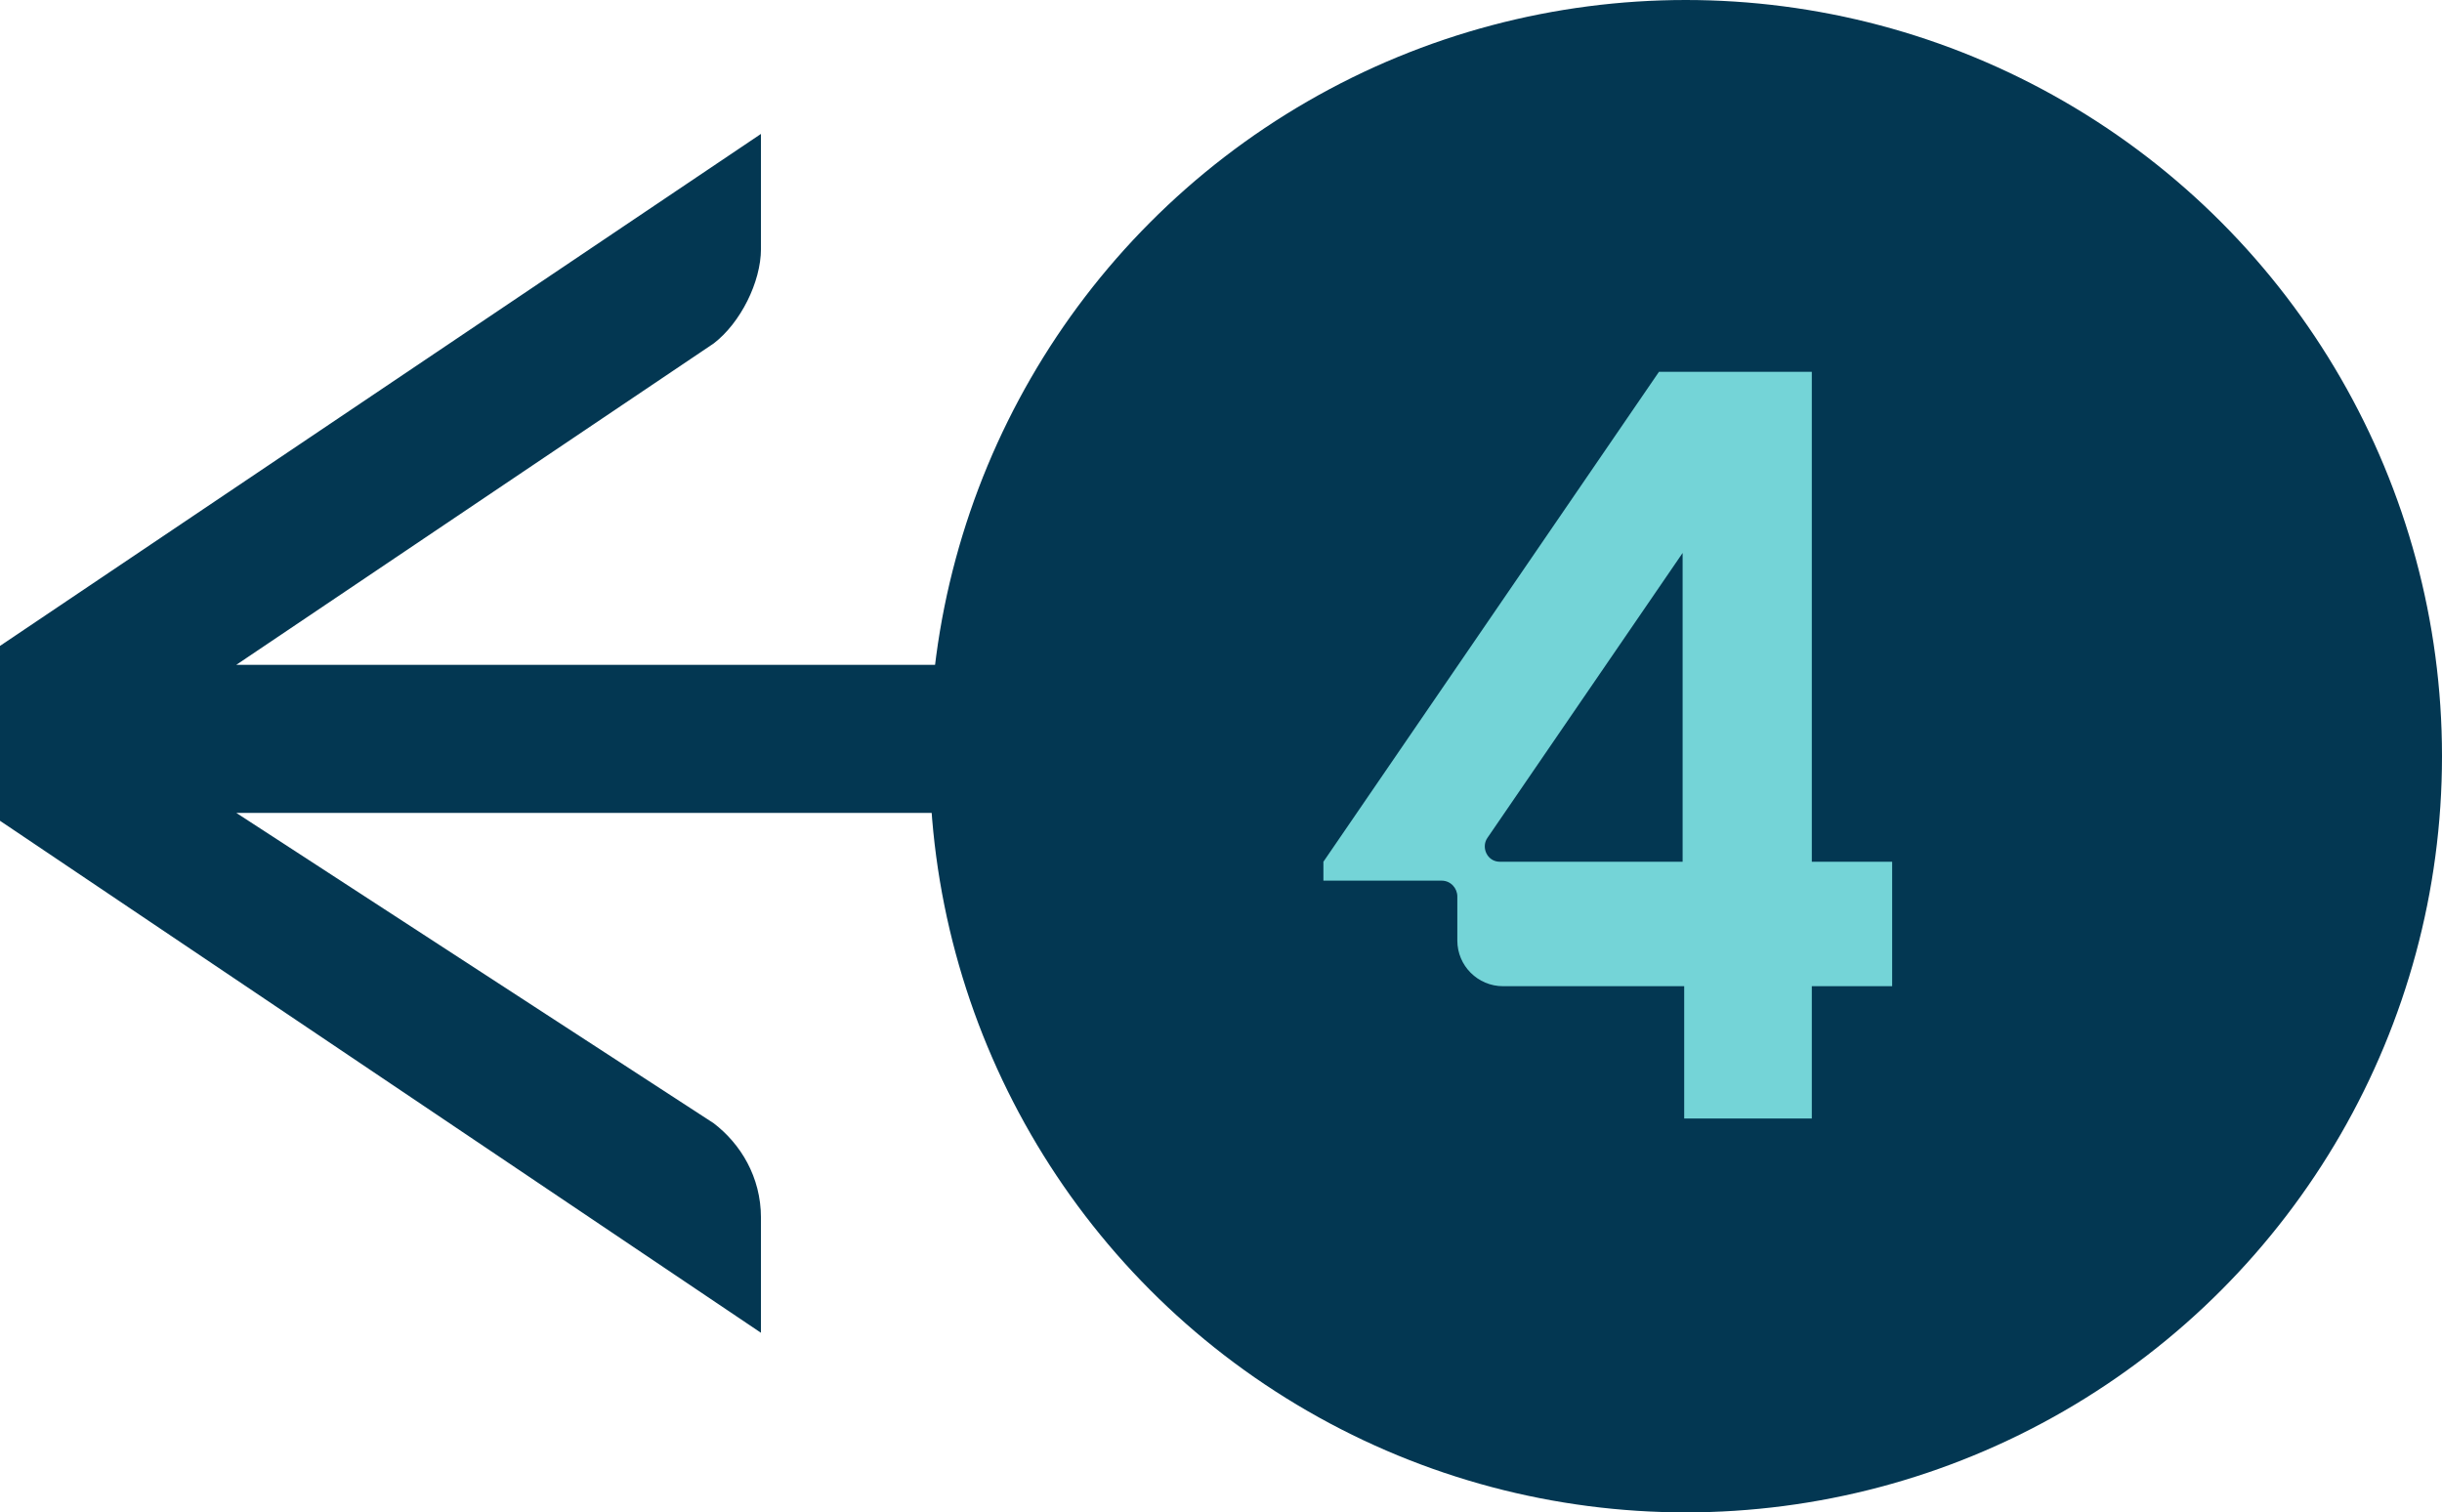
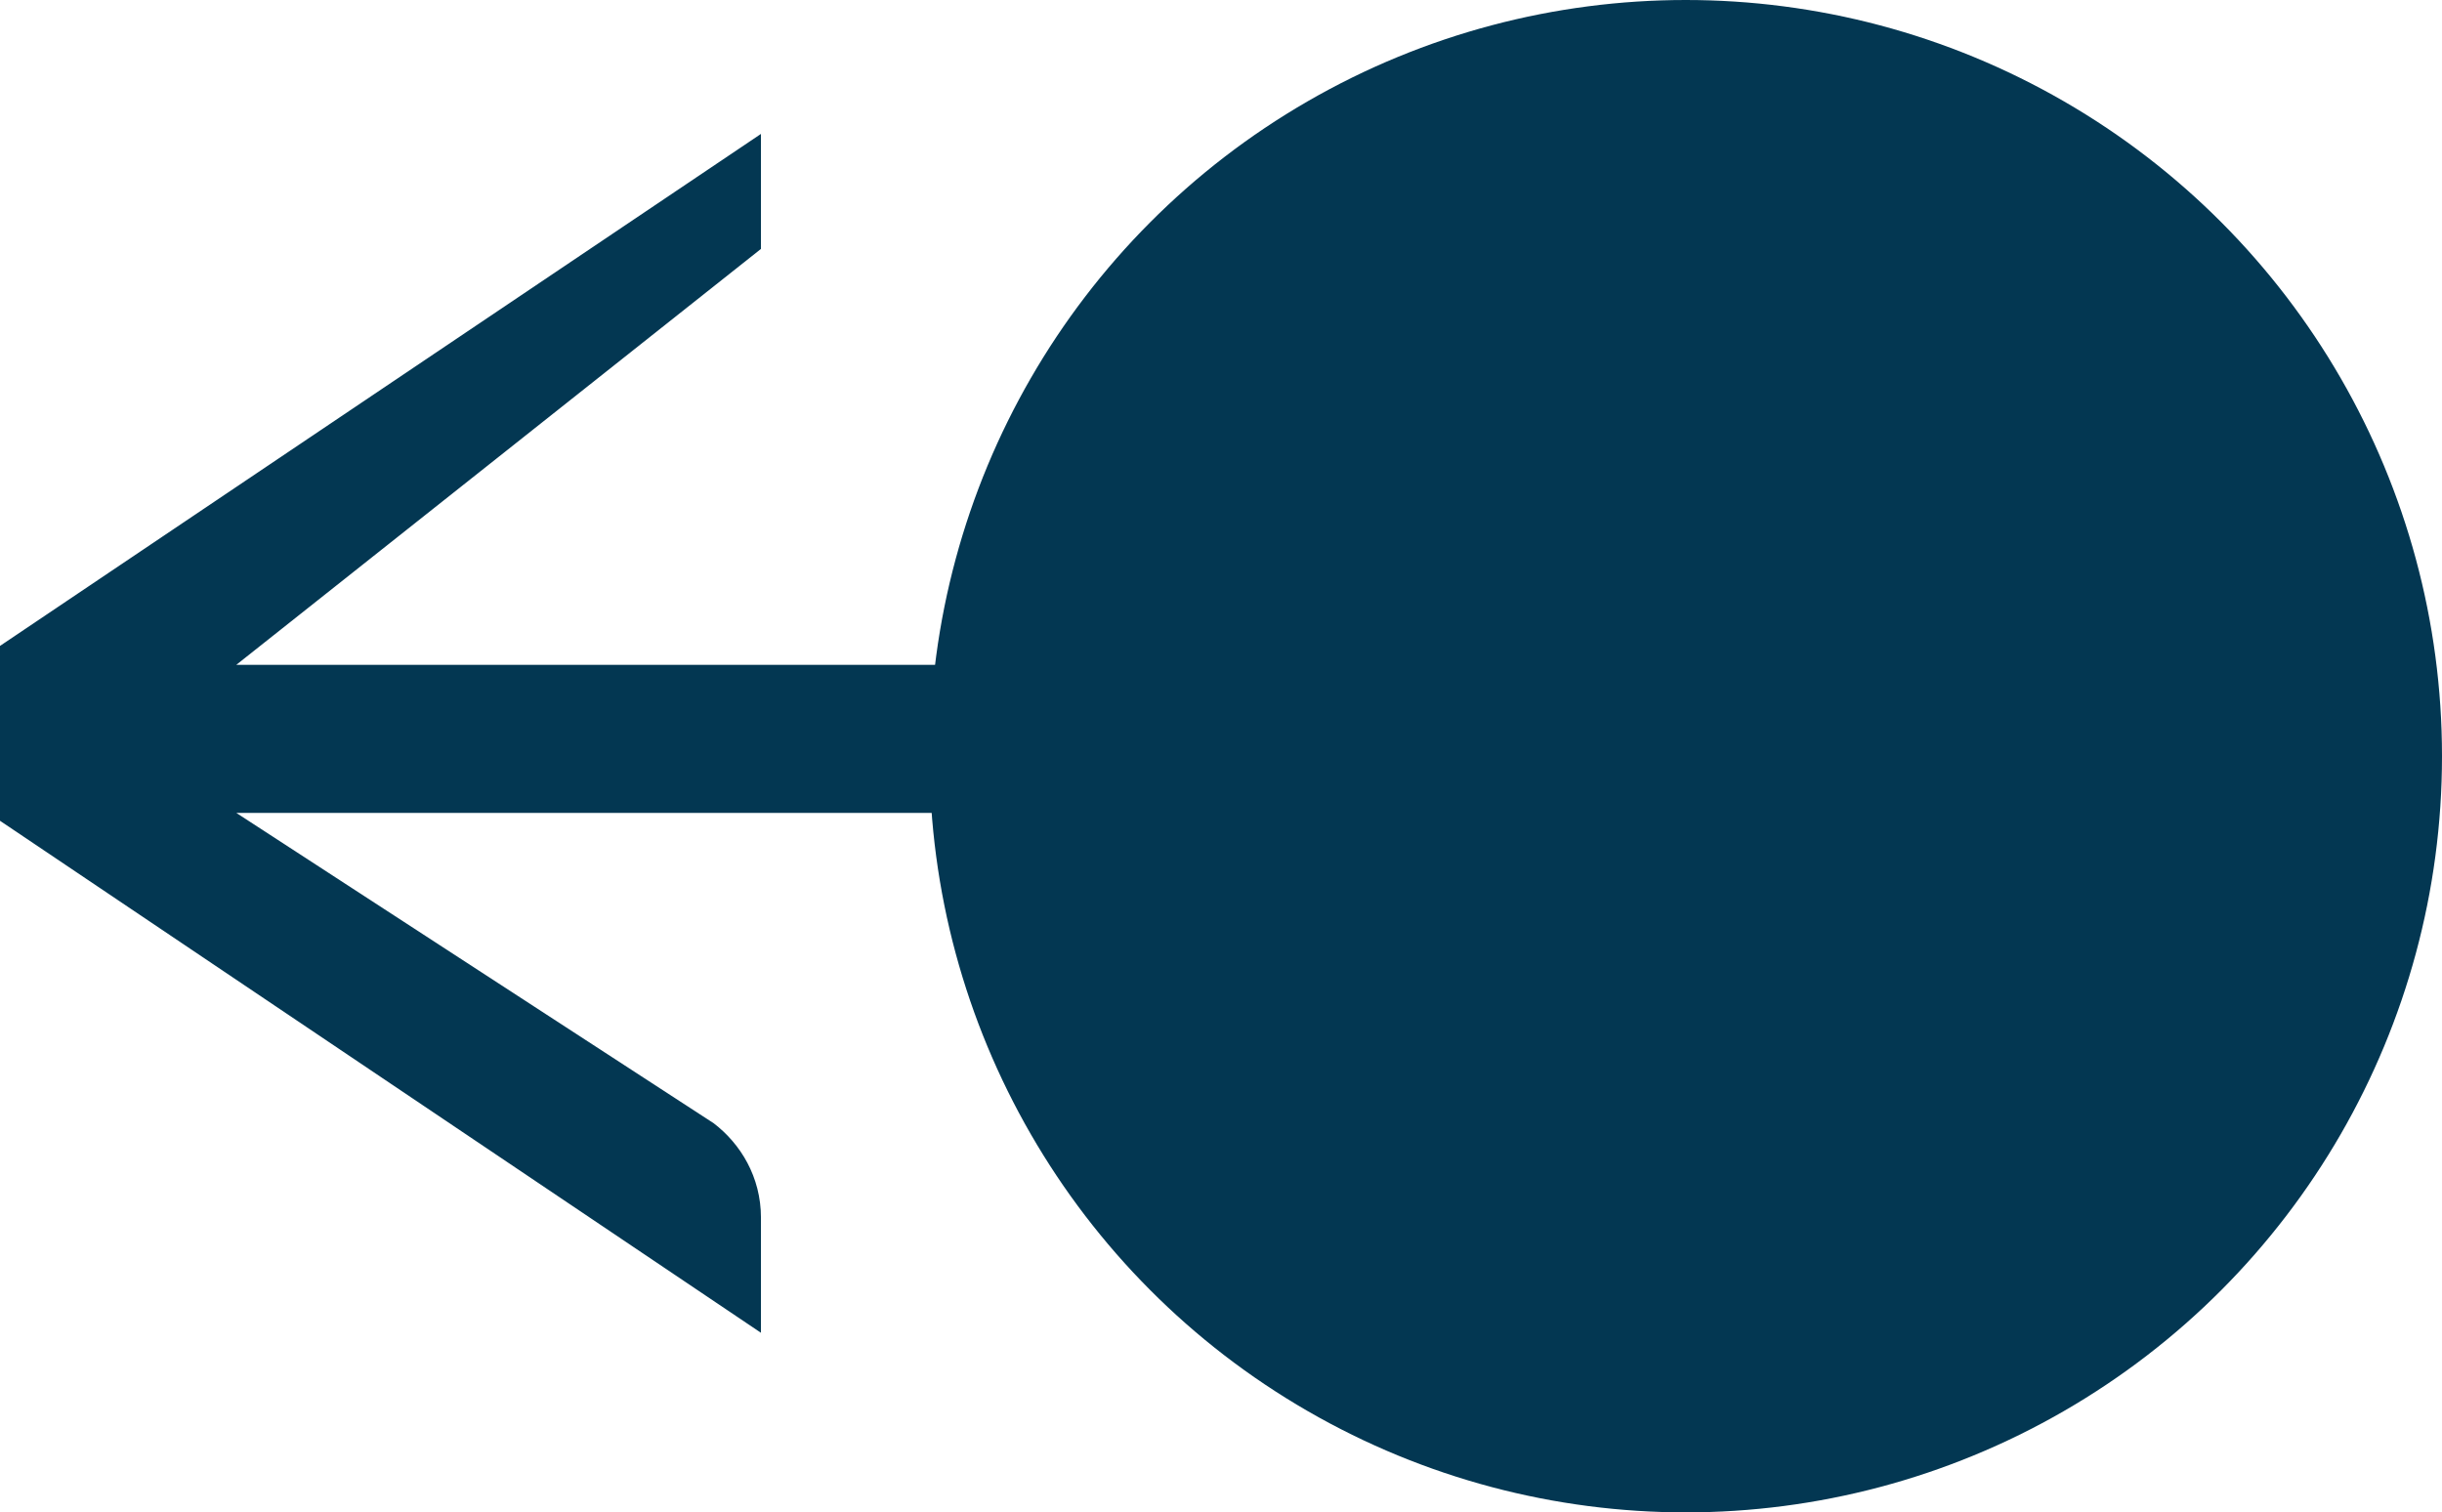
<svg xmlns="http://www.w3.org/2000/svg" id="Layer_1" x="0px" y="0px" viewBox="0 0 155 96" style="enable-background:new 0 0 155 96;" xml:space="preserve">
  <style type="text/css">	.st0{fill:#033752;}	.st1{enable-background:new    ;}	.st2{fill:#74D4D7;}</style>
  <g>
    <g>
      <circle class="st0" cx="107" cy="48" r="48" />
    </g>
    <g>
-       <path class="st0" d="M0,52.1V41L48.3,8.5v7.3c0,2.1-1.3,4.7-3,6L15,42.2h73.1L86,47.3c-1.3,2.6-3.8,4.3-6.4,4.3H15l30.3,19.7   c1.7,1.3,3,3.4,3,6v7.3L0,52.1L0,52.1L0,52.1z M48.3,84.6L48.3,84.6L48.3,84.6L48.3,84.6z" />
+       <path class="st0" d="M0,52.1V41L48.3,8.5v7.3L15,42.2h73.1L86,47.3c-1.3,2.6-3.8,4.3-6.4,4.3H15l30.3,19.7   c1.7,1.3,3,3.4,3,6v7.3L0,52.1L0,52.1L0,52.1z M48.3,84.6L48.3,84.6L48.3,84.6L48.3,84.6z" />
    </g>
    <g class="st1">
-       <path class="st2" d="M120.1,54.7v7.9h-5.1V71h-8.1v-8.4H95.4c-1.6,0-2.9-1.3-2.9-2.9v-2.8c0-0.5-0.4-1-1-1H84v-1.2l21.3-31.1h9.7   v31.1H120.1z M106.8,54.7V35.1L94.4,53.2c-0.4,0.6,0,1.5,0.8,1.5H106.8z" />
-     </g>
+       </g>
  </g>
</svg>